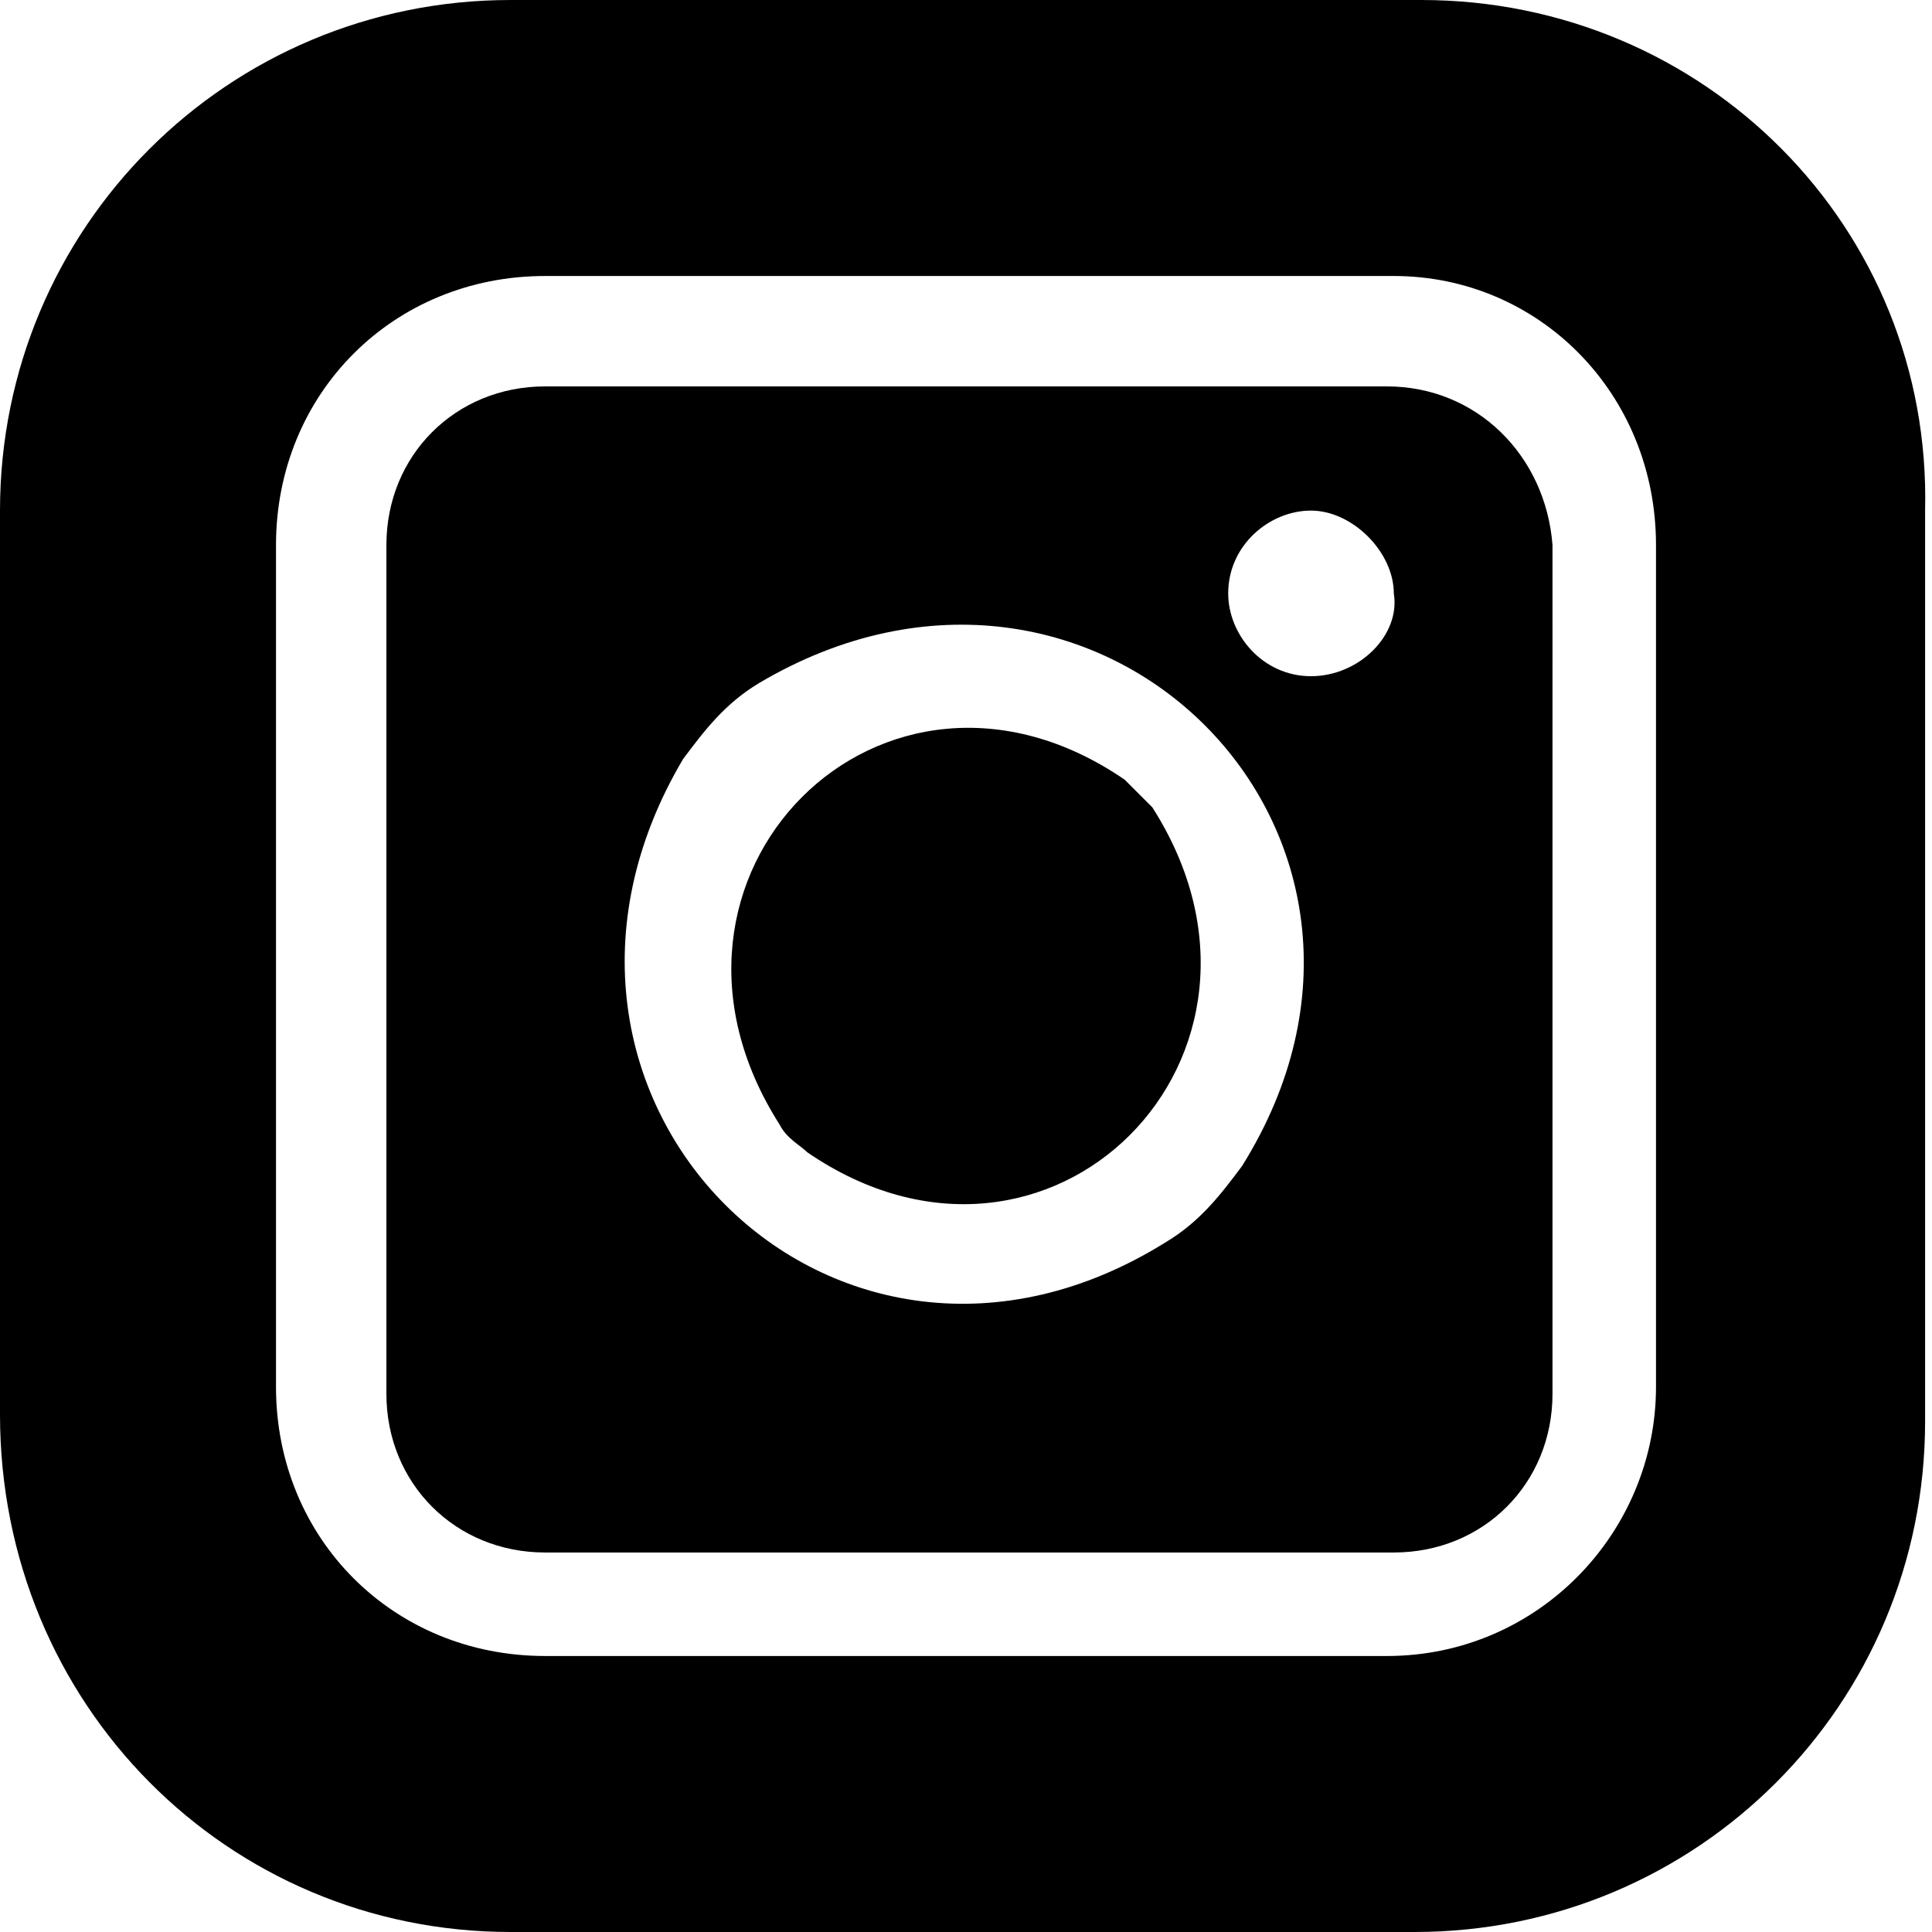
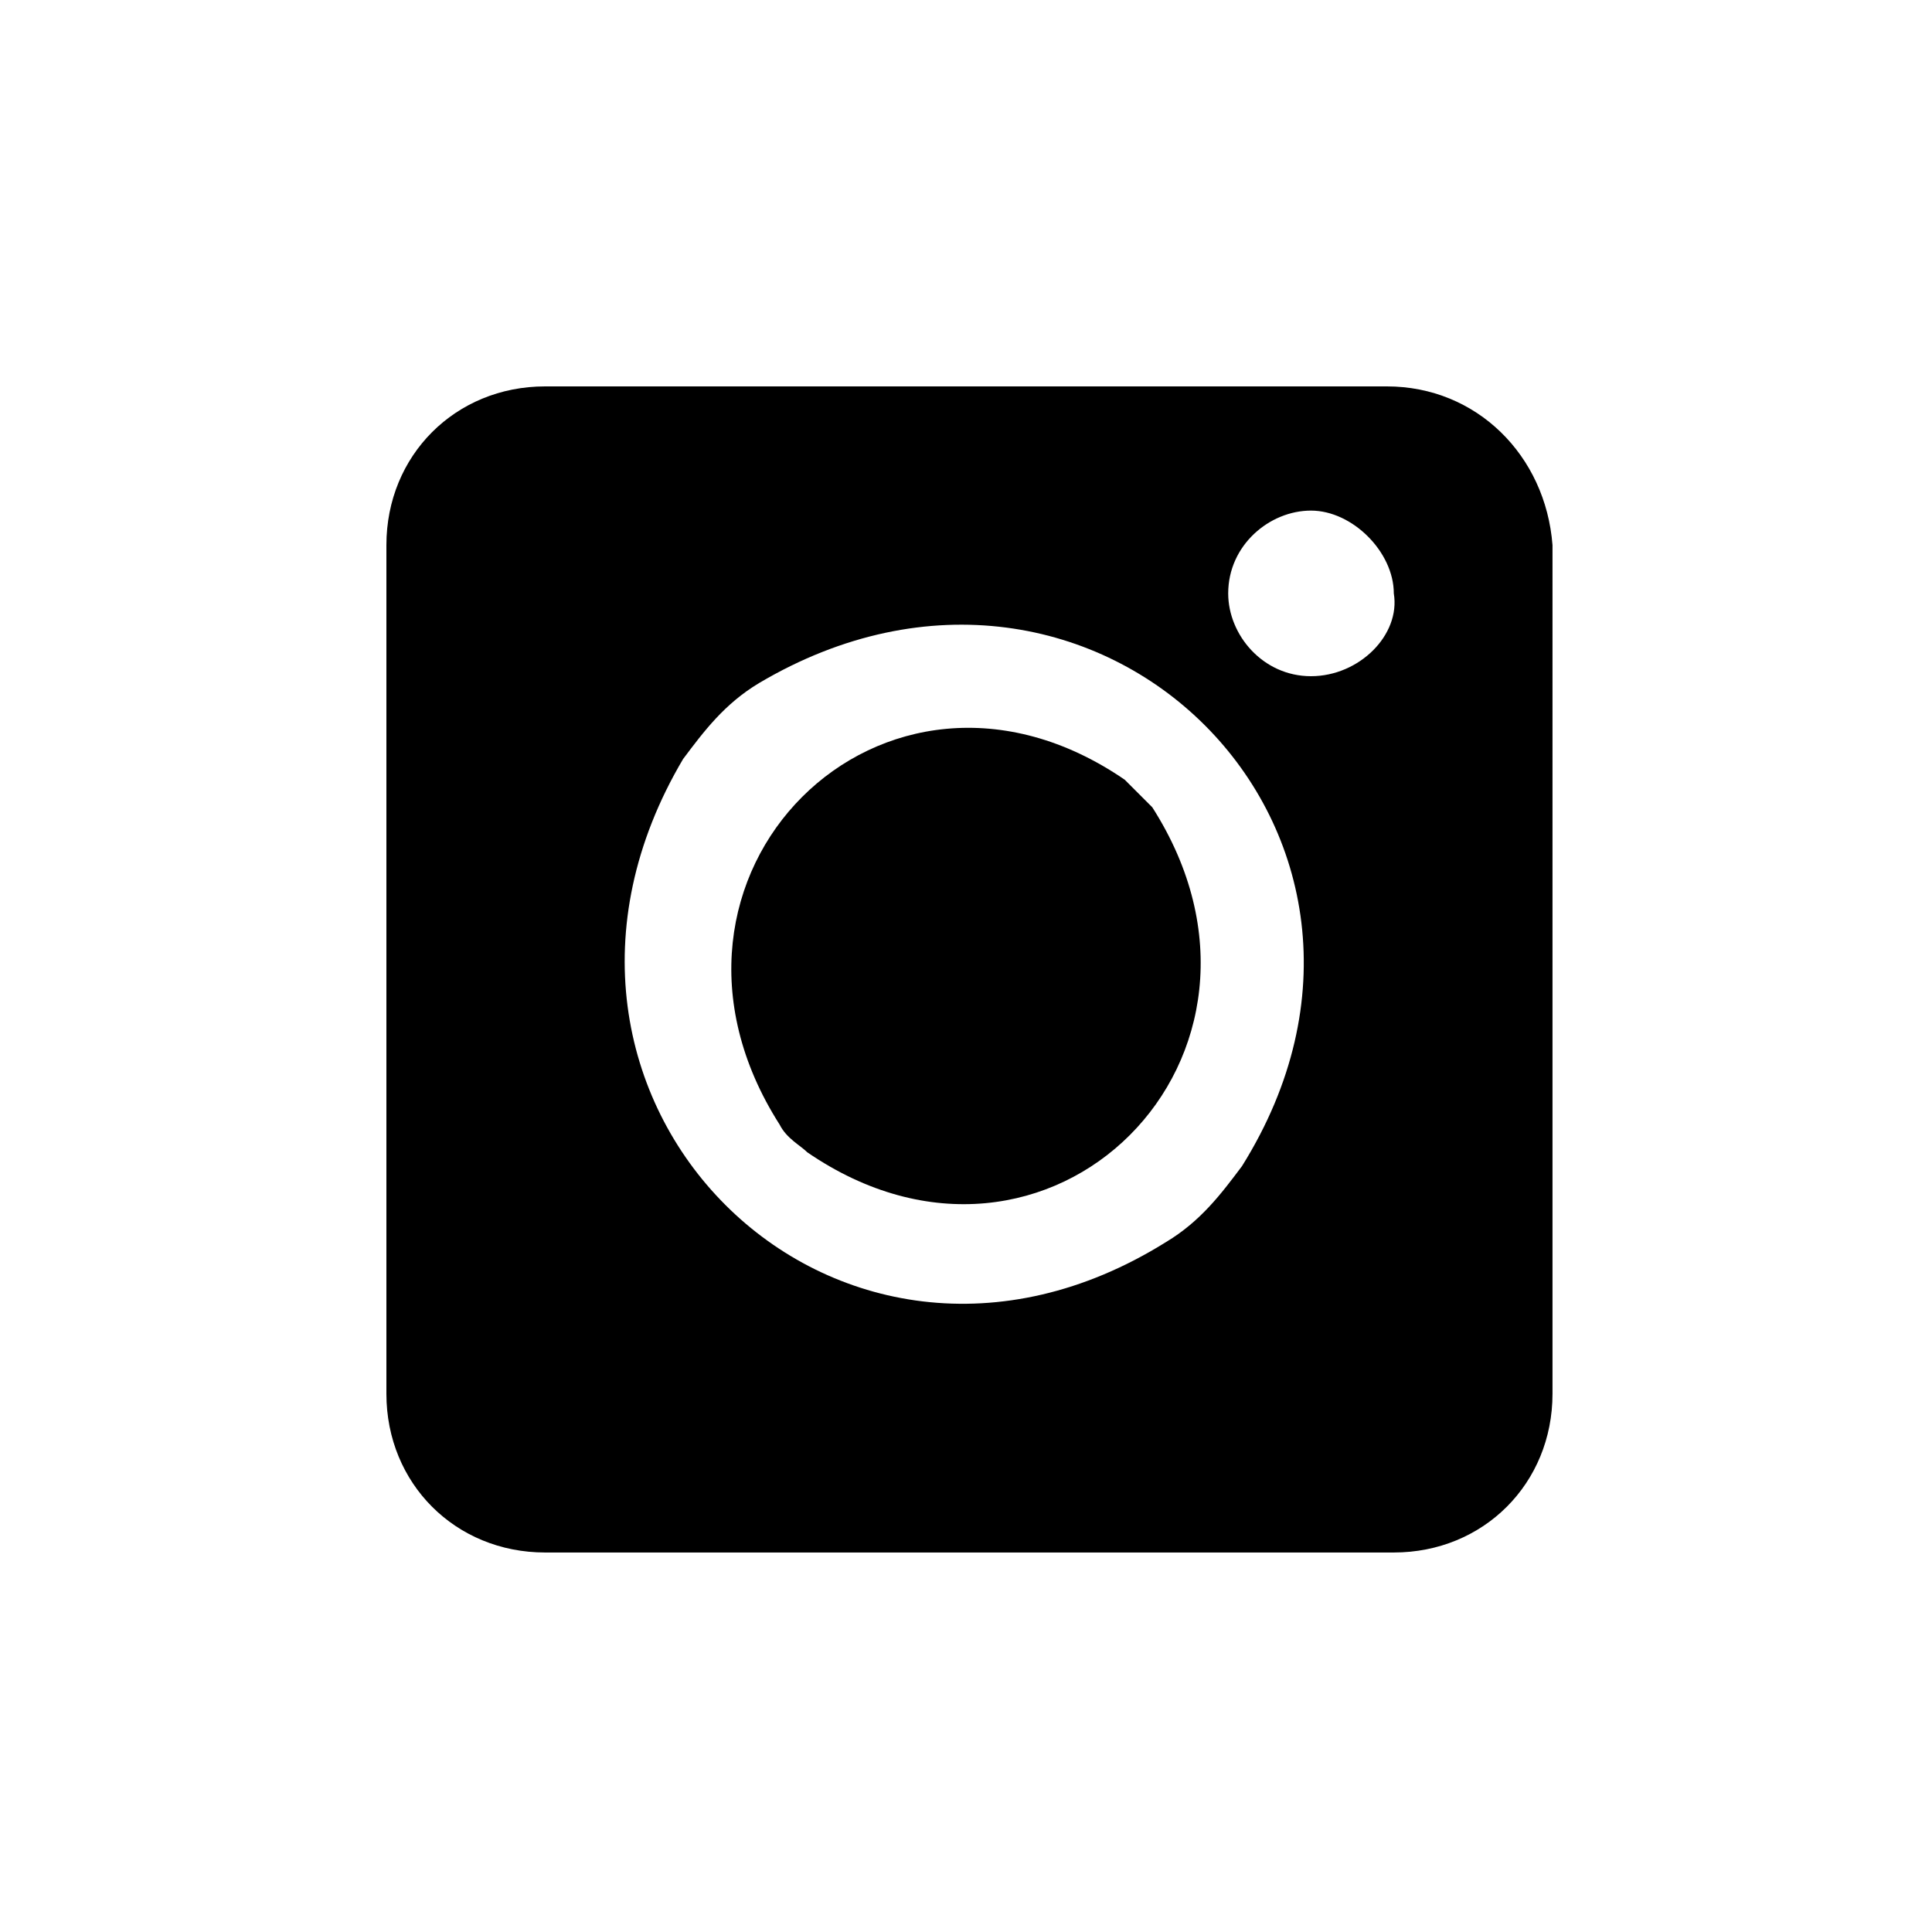
<svg xmlns="http://www.w3.org/2000/svg" version="1.1" id="レイヤー_1" x="0px" y="0px" viewBox="0 0 28 28" style="enable-background:new 0 0 28 28;" xml:space="preserve">
  <g>
    <path d="M20.1,5.6H7.9c-1.3,0-2.3,1-2.3,2.3v12.3c0,1.3,1,2.3,2.3,2.3h12.3c1.3,0,2.3-1,2.3-2.3V7.9C22.4,6.6,21.4,5.6,20.1,5.6z    M18,16.9c-0.3,0.4-0.6,0.8-1.1,1.1c-4.8,3-9.9-2.1-7-7c0.3-0.4,0.6-0.8,1.1-1.1C15.9,7,21,12.1,18,16.9z M19,9.8   c-0.7,0-1.2-0.6-1.2-1.2c0-0.7,0.6-1.2,1.2-1.2s1.2,0.6,1.2,1.2C20.3,9.2,19.7,9.8,19,9.8z" />
    <path d="M16.3,11.3c-3.5-2.4-7.3,1.4-5,5c0.1,0.2,0.3,0.3,0.4,0.4c3.5,2.4,7.3-1.4,5-5C16.6,11.6,16.4,11.4,16.3,11.3z" />
-     <path d="M20.6,0H7.4C3.3,0,0,3.3,0,7.4v13.1C0,24.7,3.3,28,7.4,28h13.1c4.1,0,7.4-3.3,7.4-7.4V7.4C28,3.3,24.7,0,20.6,0z M24,20.1   c0,2.1-1.7,3.9-3.9,3.9H7.9C5.7,24,4,22.3,4,20.1V7.9C4,5.7,5.7,4,7.9,4h12.3C22.3,4,24,5.7,24,7.9V20.1z" />
  </g>
</svg>